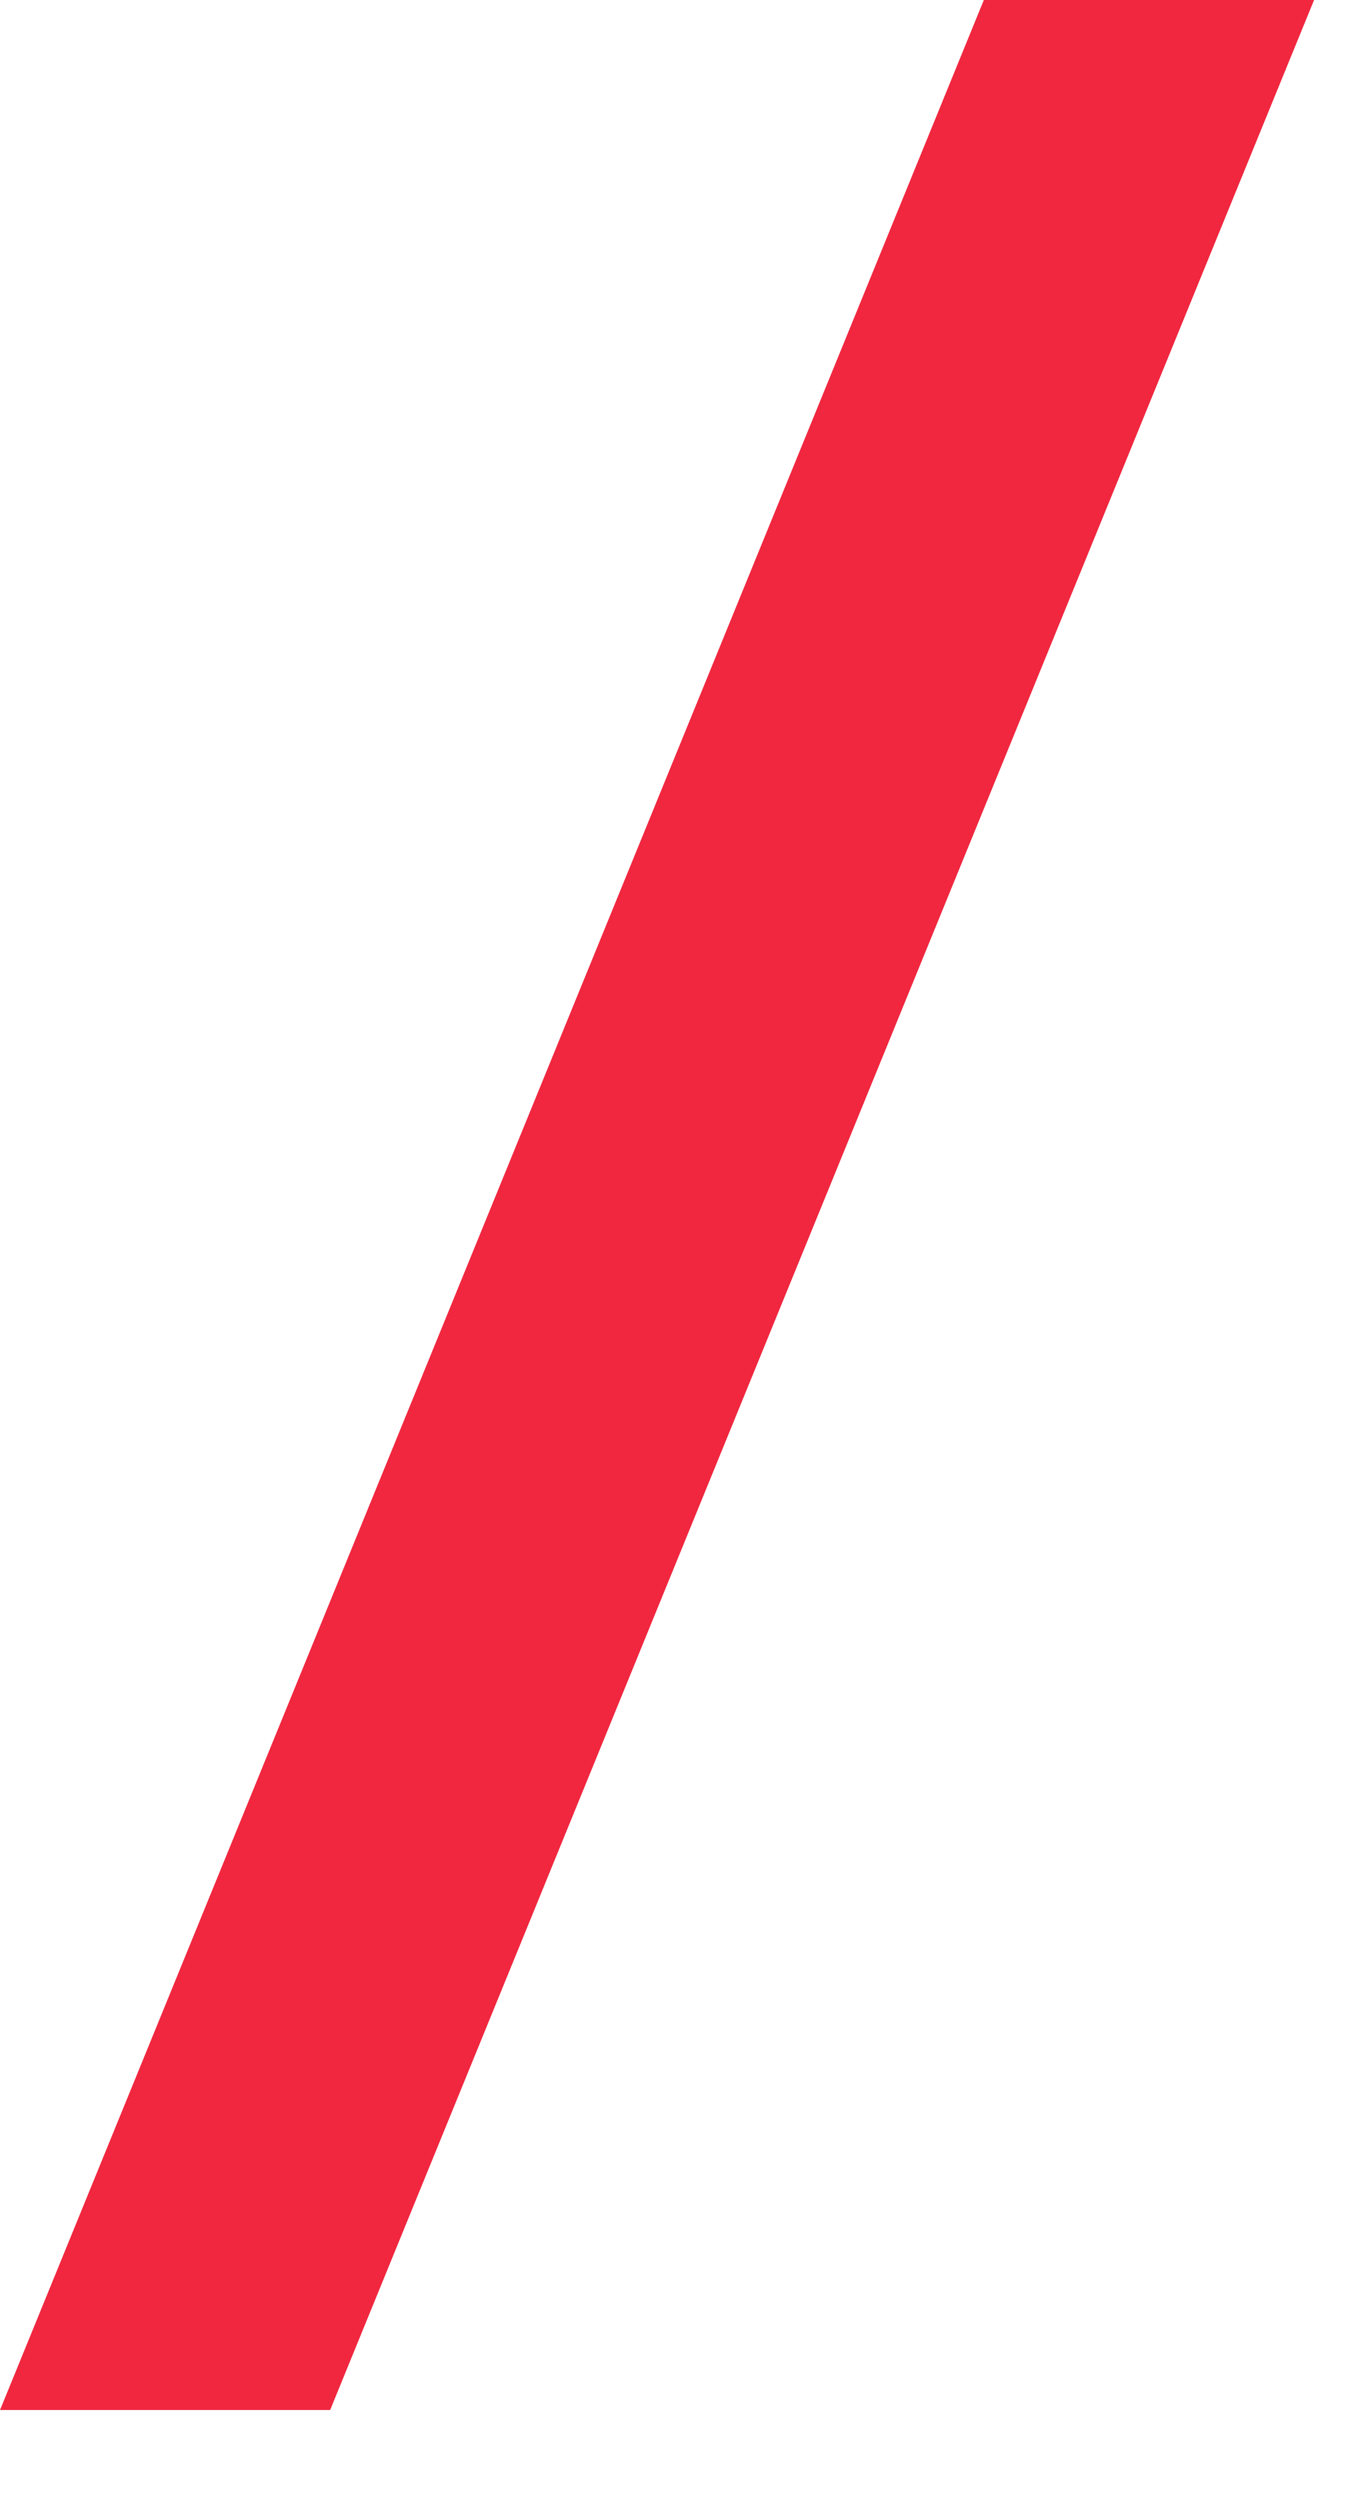
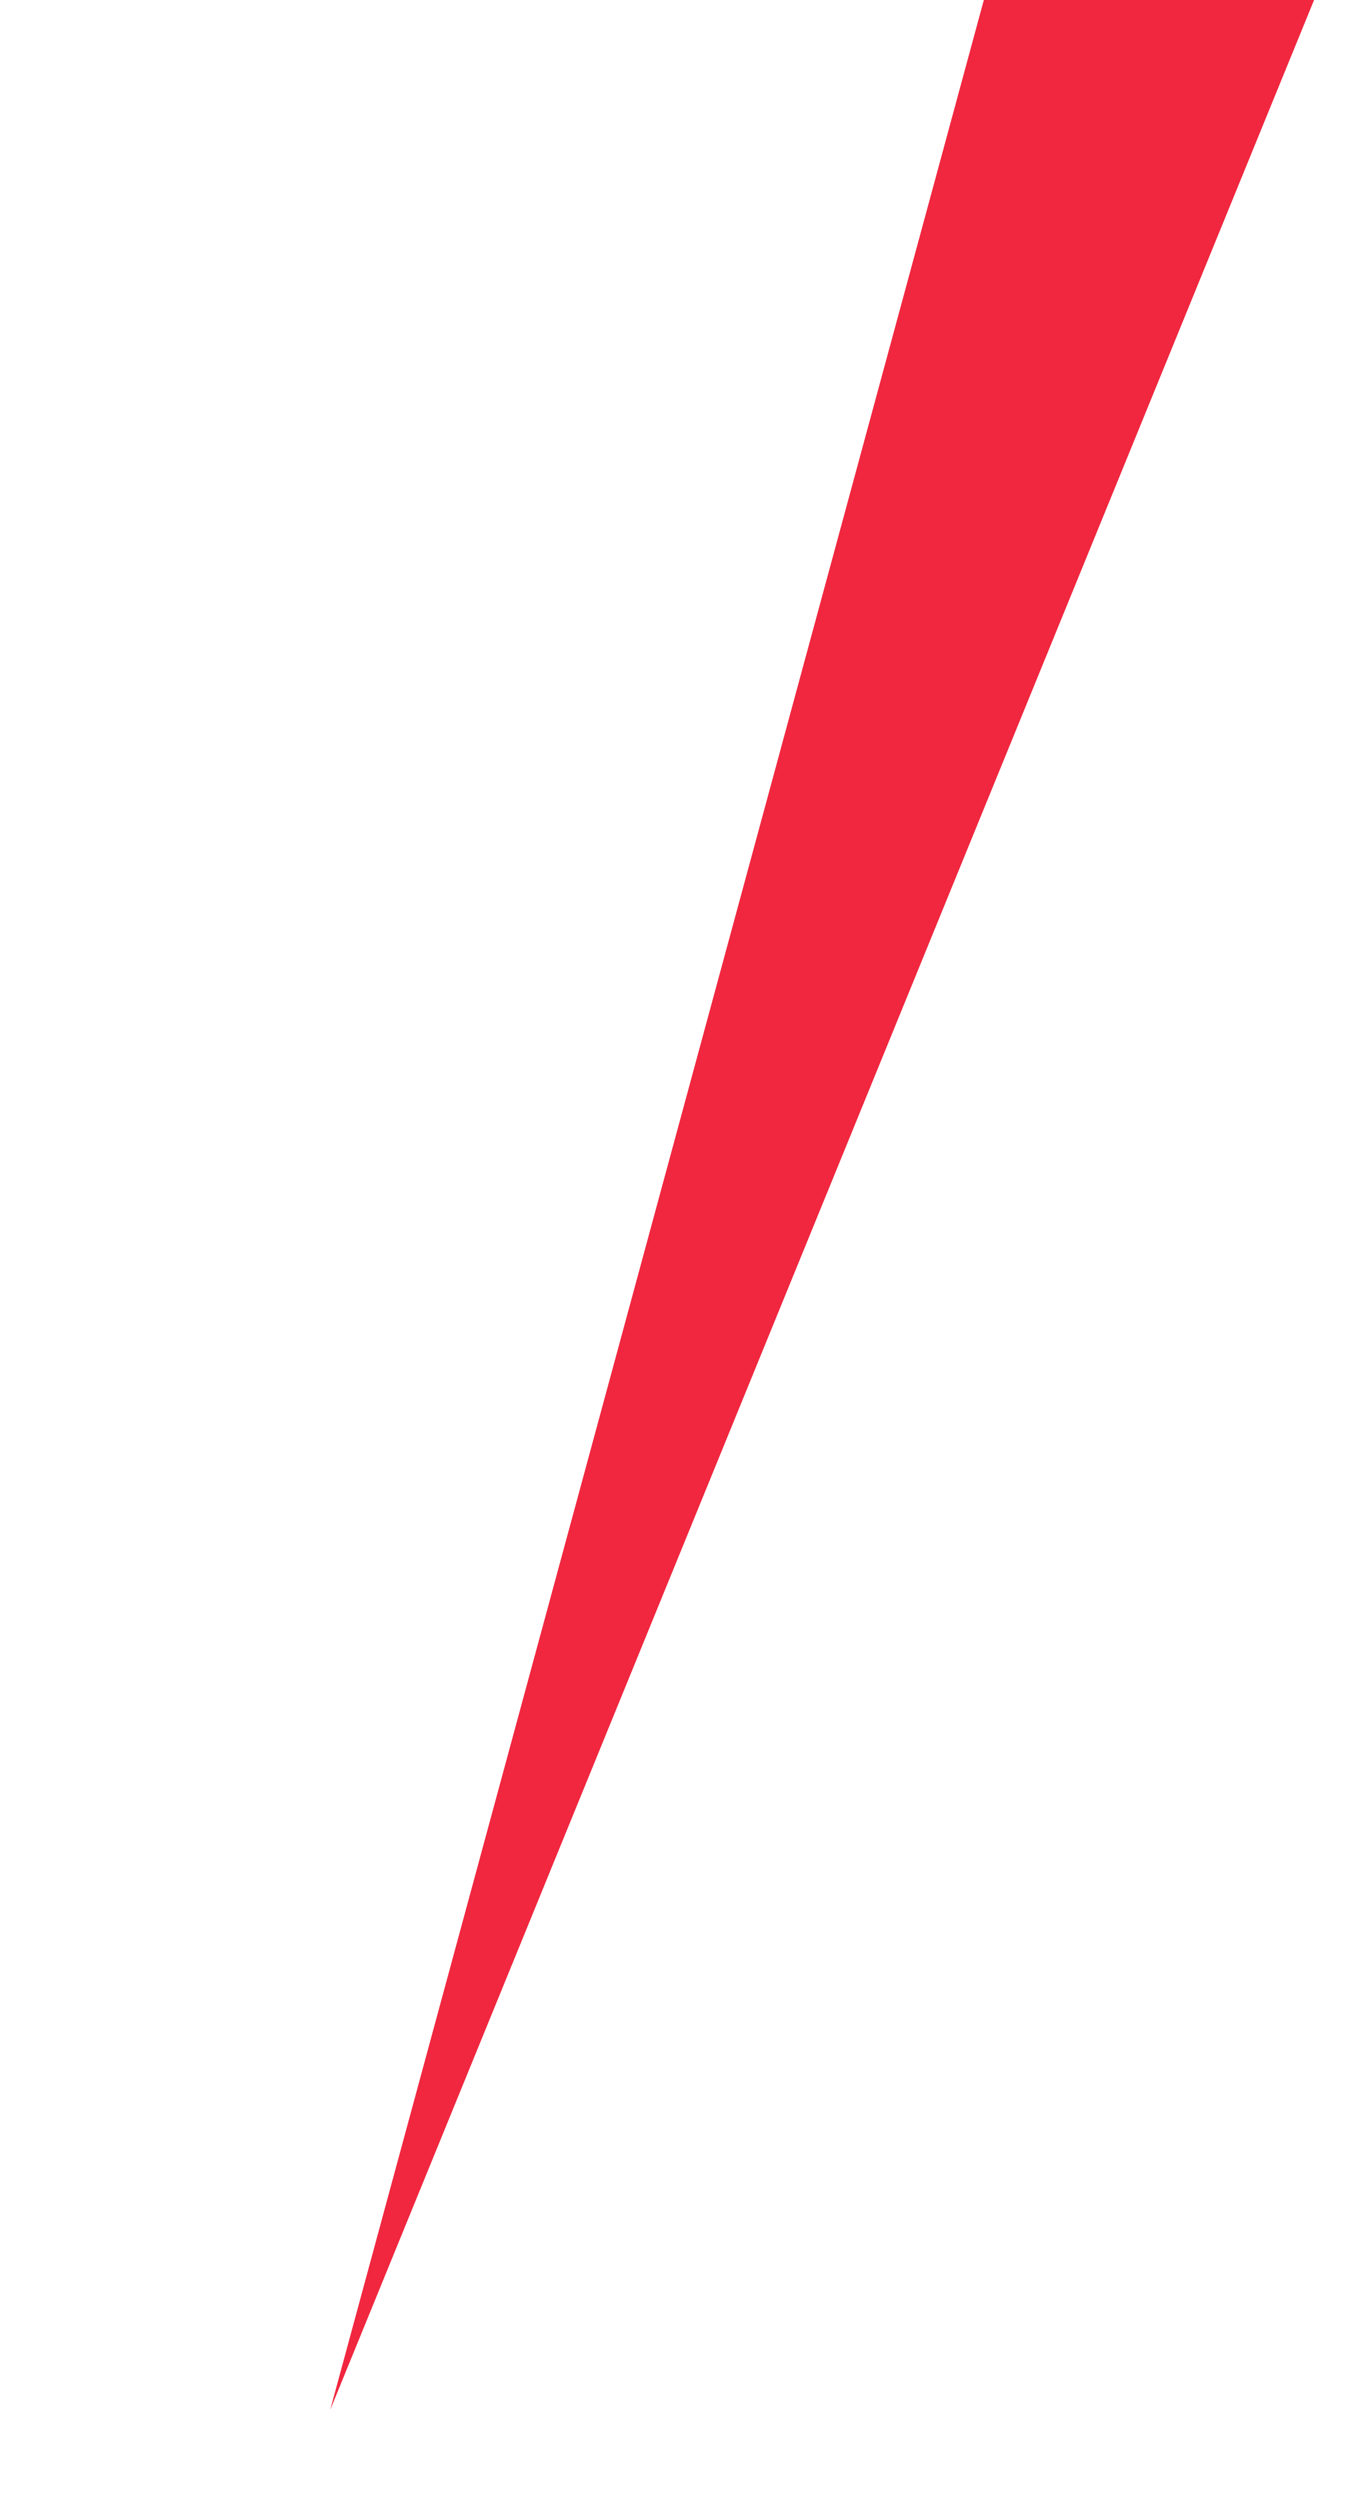
<svg xmlns="http://www.w3.org/2000/svg" width="14px" height="26px" viewBox="0 0 14 26" version="1.1">
  <desc>Created with Lunacy</desc>
-   <path d="M13.668 0L10.233 0L0 25.065L3.434 25.065L13.668 0" id="Fill-17" fill="#F0273F" stroke="none" />
+   <path d="M13.668 0L10.233 0L3.434 25.065L13.668 0" id="Fill-17" fill="#F0273F" stroke="none" />
</svg>